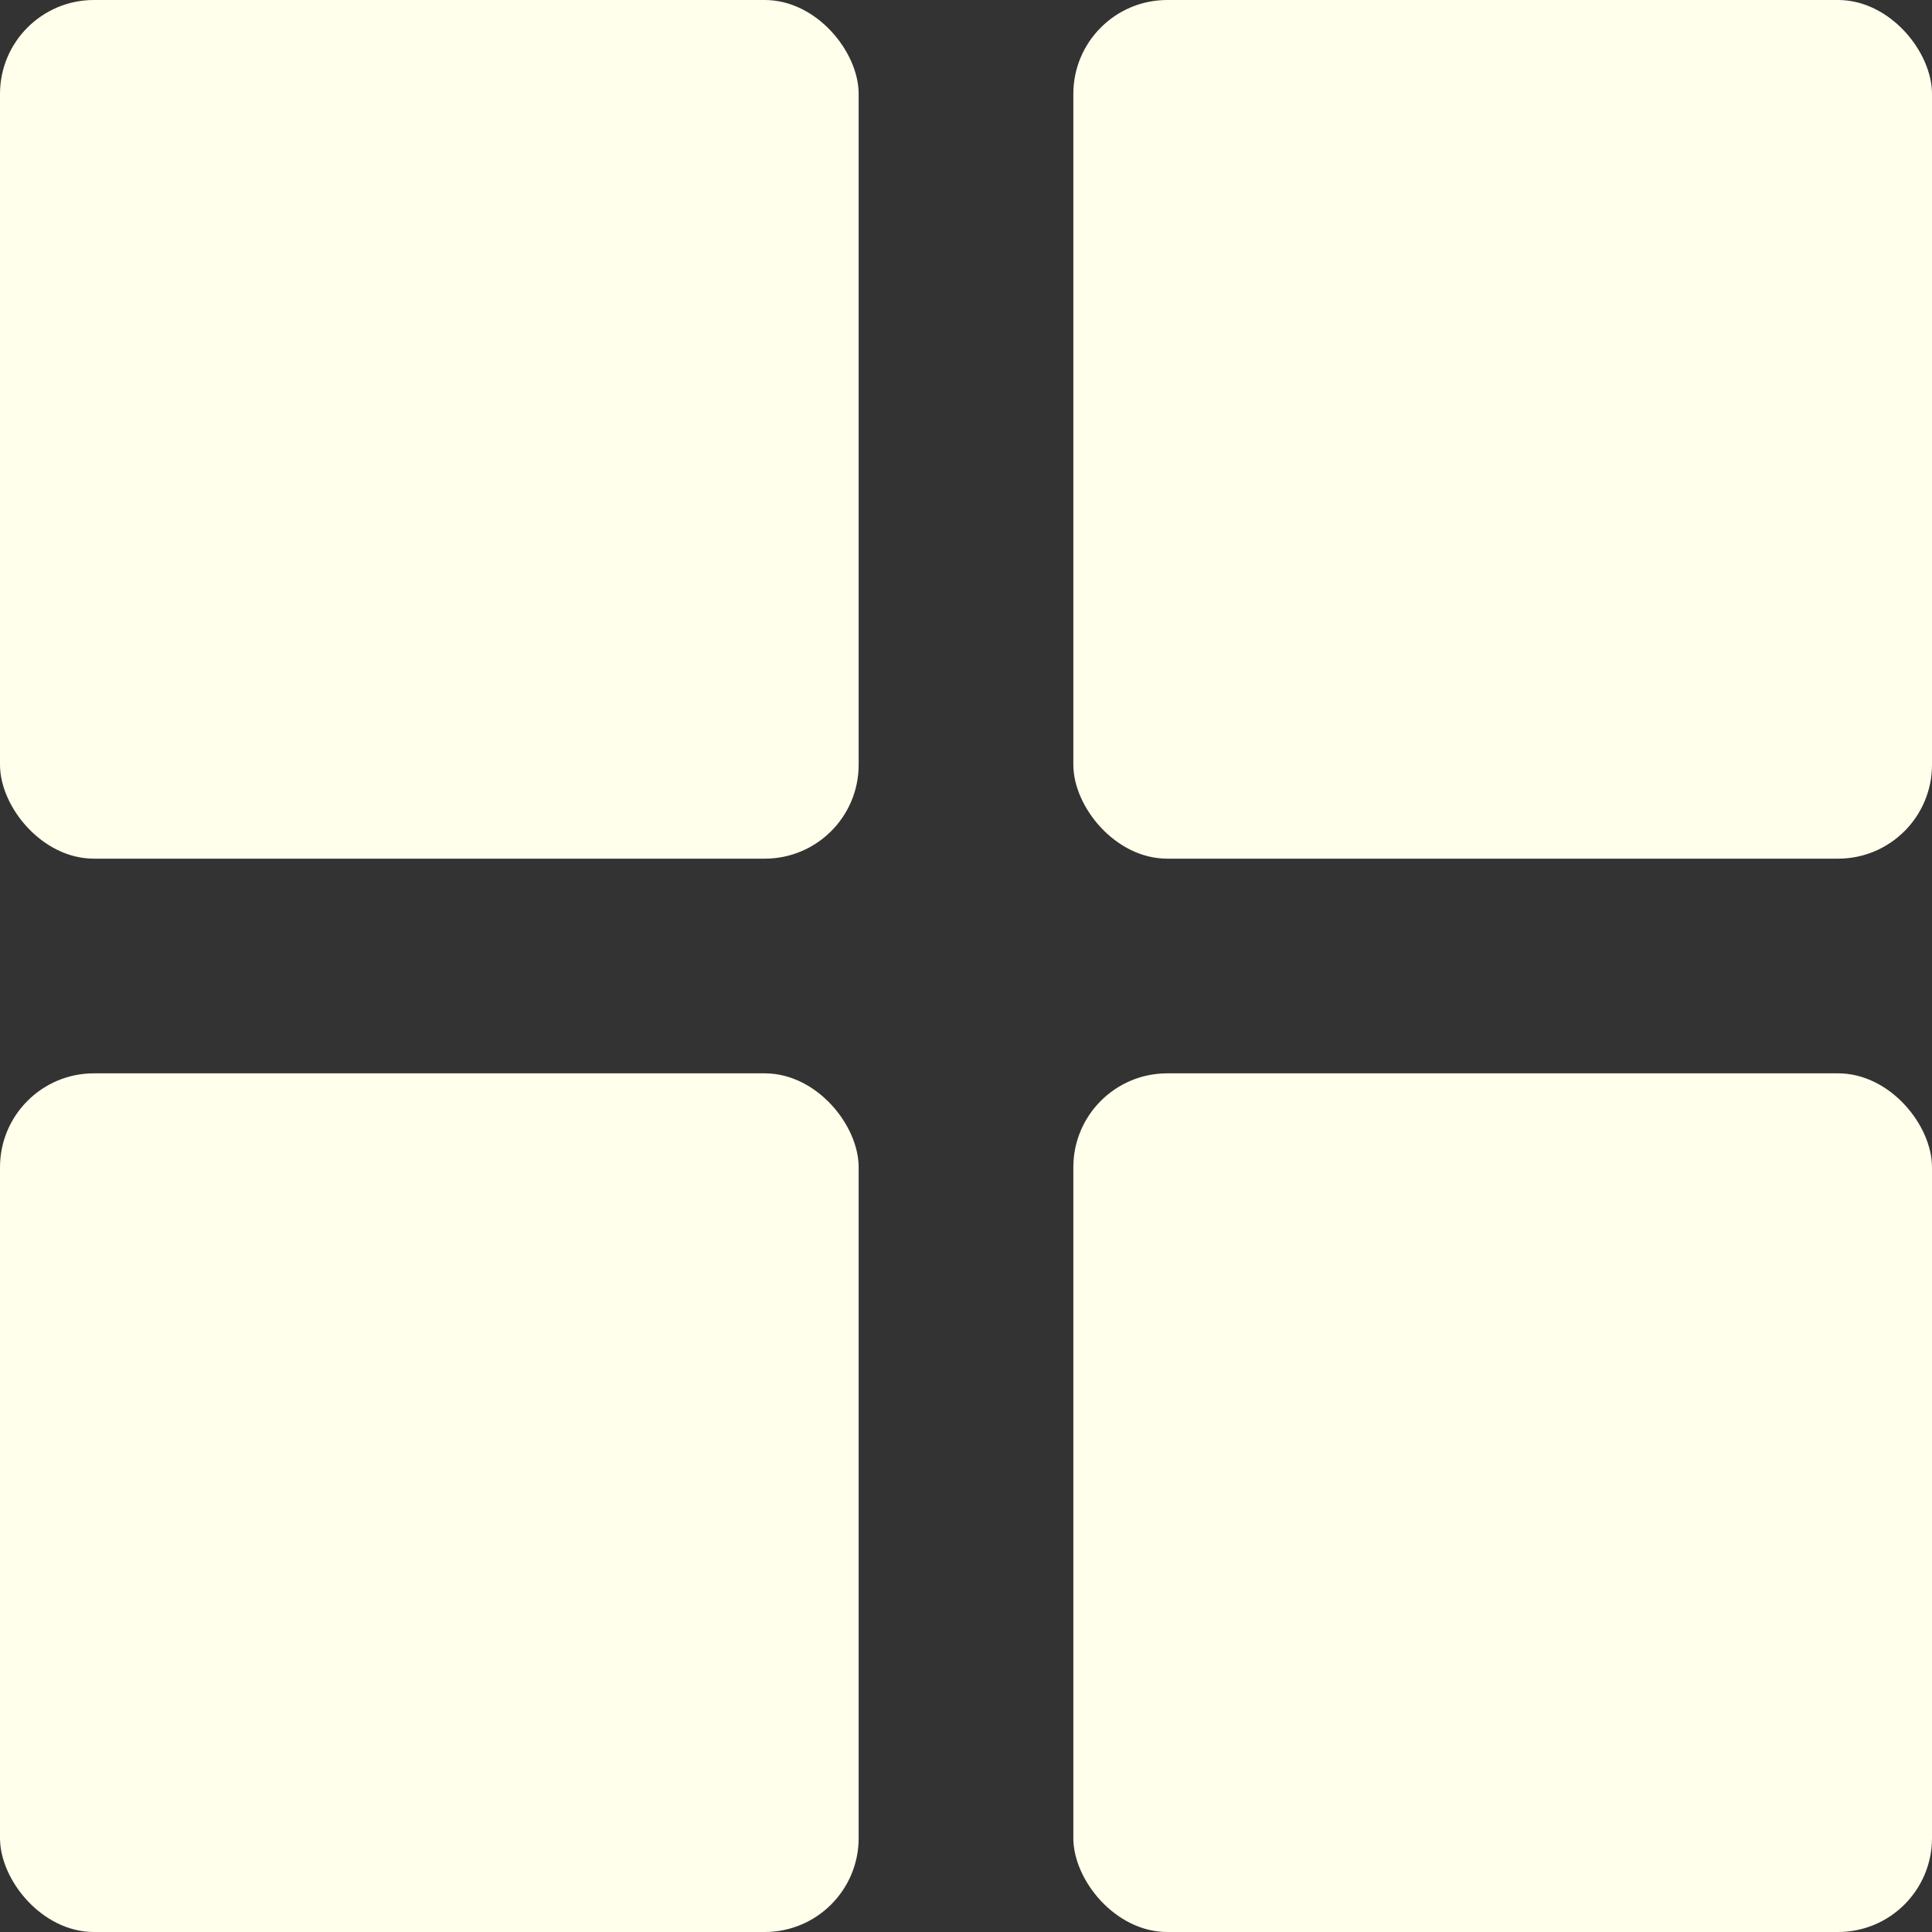
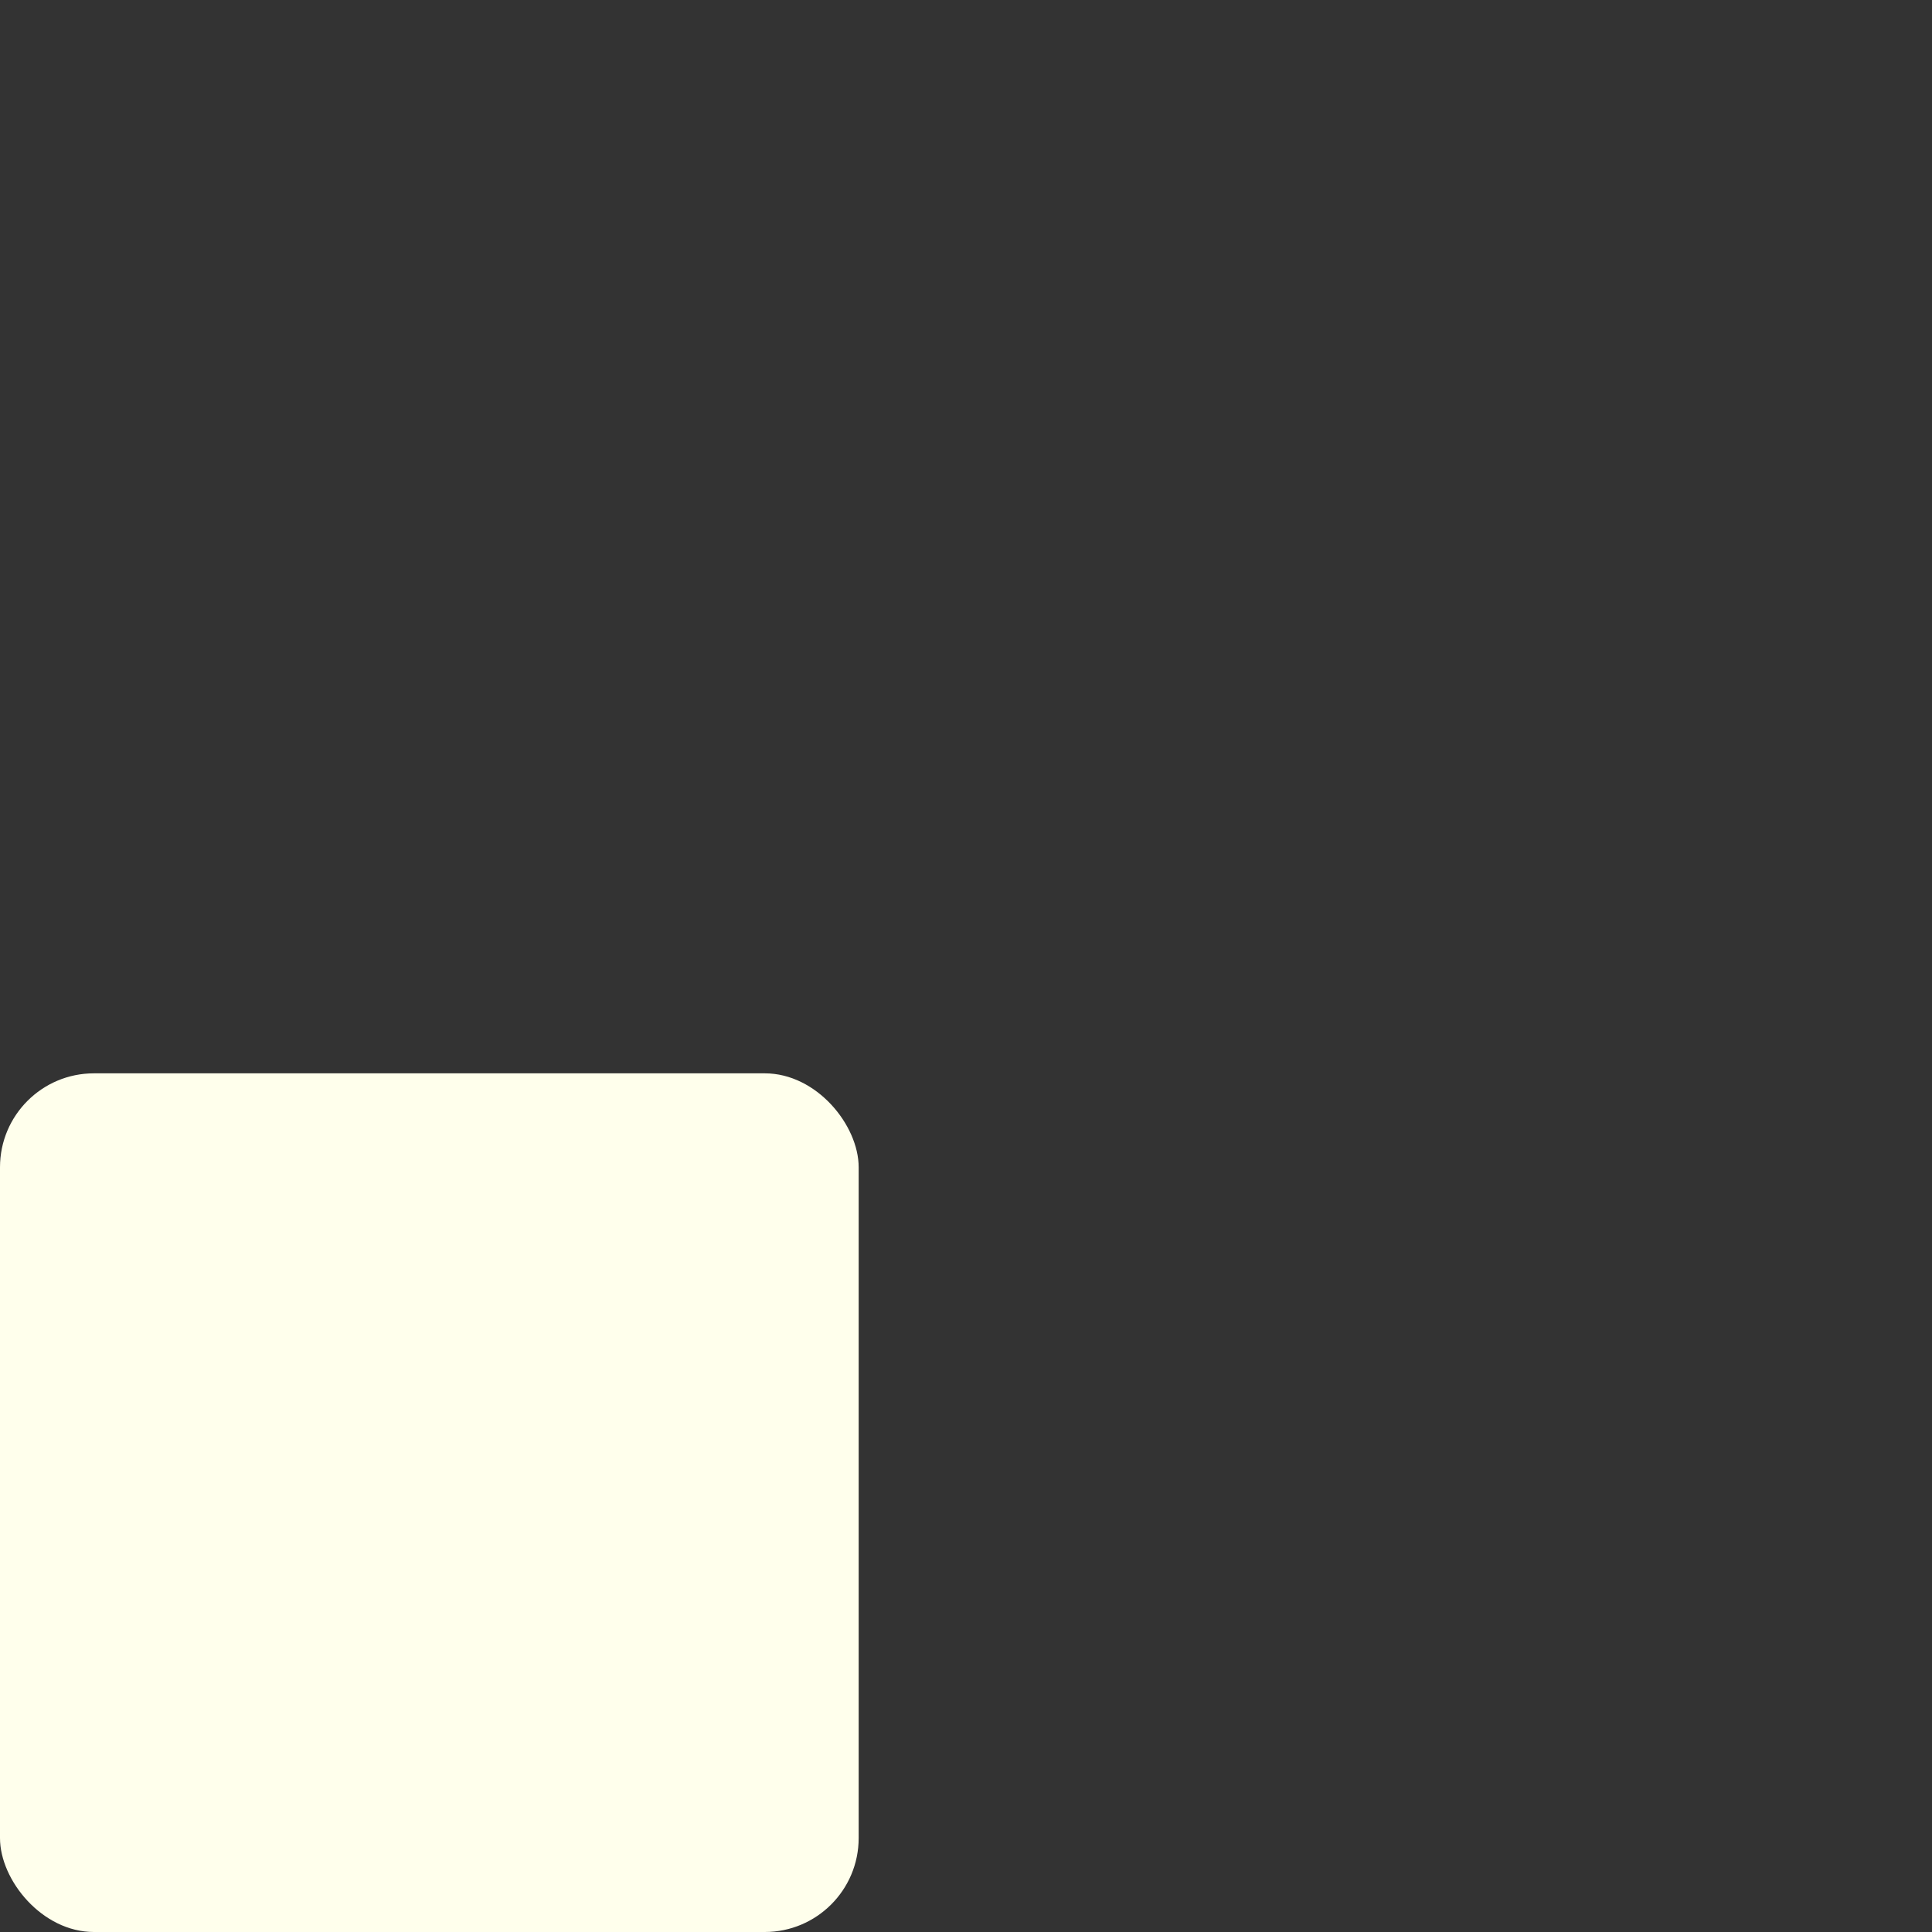
<svg xmlns="http://www.w3.org/2000/svg" width="18" height="18" viewBox="0 0 18 18" fill="none">
  <rect x="0" y="0" width="18" height="18" fill="#333333" stroke="none" />
-   <rect width="8" height="8" rx="0.875" fill="#FFFFEC" />
-   <rect x="10" width="8" height="8" rx="0.875" fill="#FFFFEC" />
  <rect y="10" width="8" height="8" rx="0.875" fill="#FFFFEC" />
-   <rect x="10" y="10" width="8" height="8" rx="0.875" fill="#FFFFEC" />
</svg>